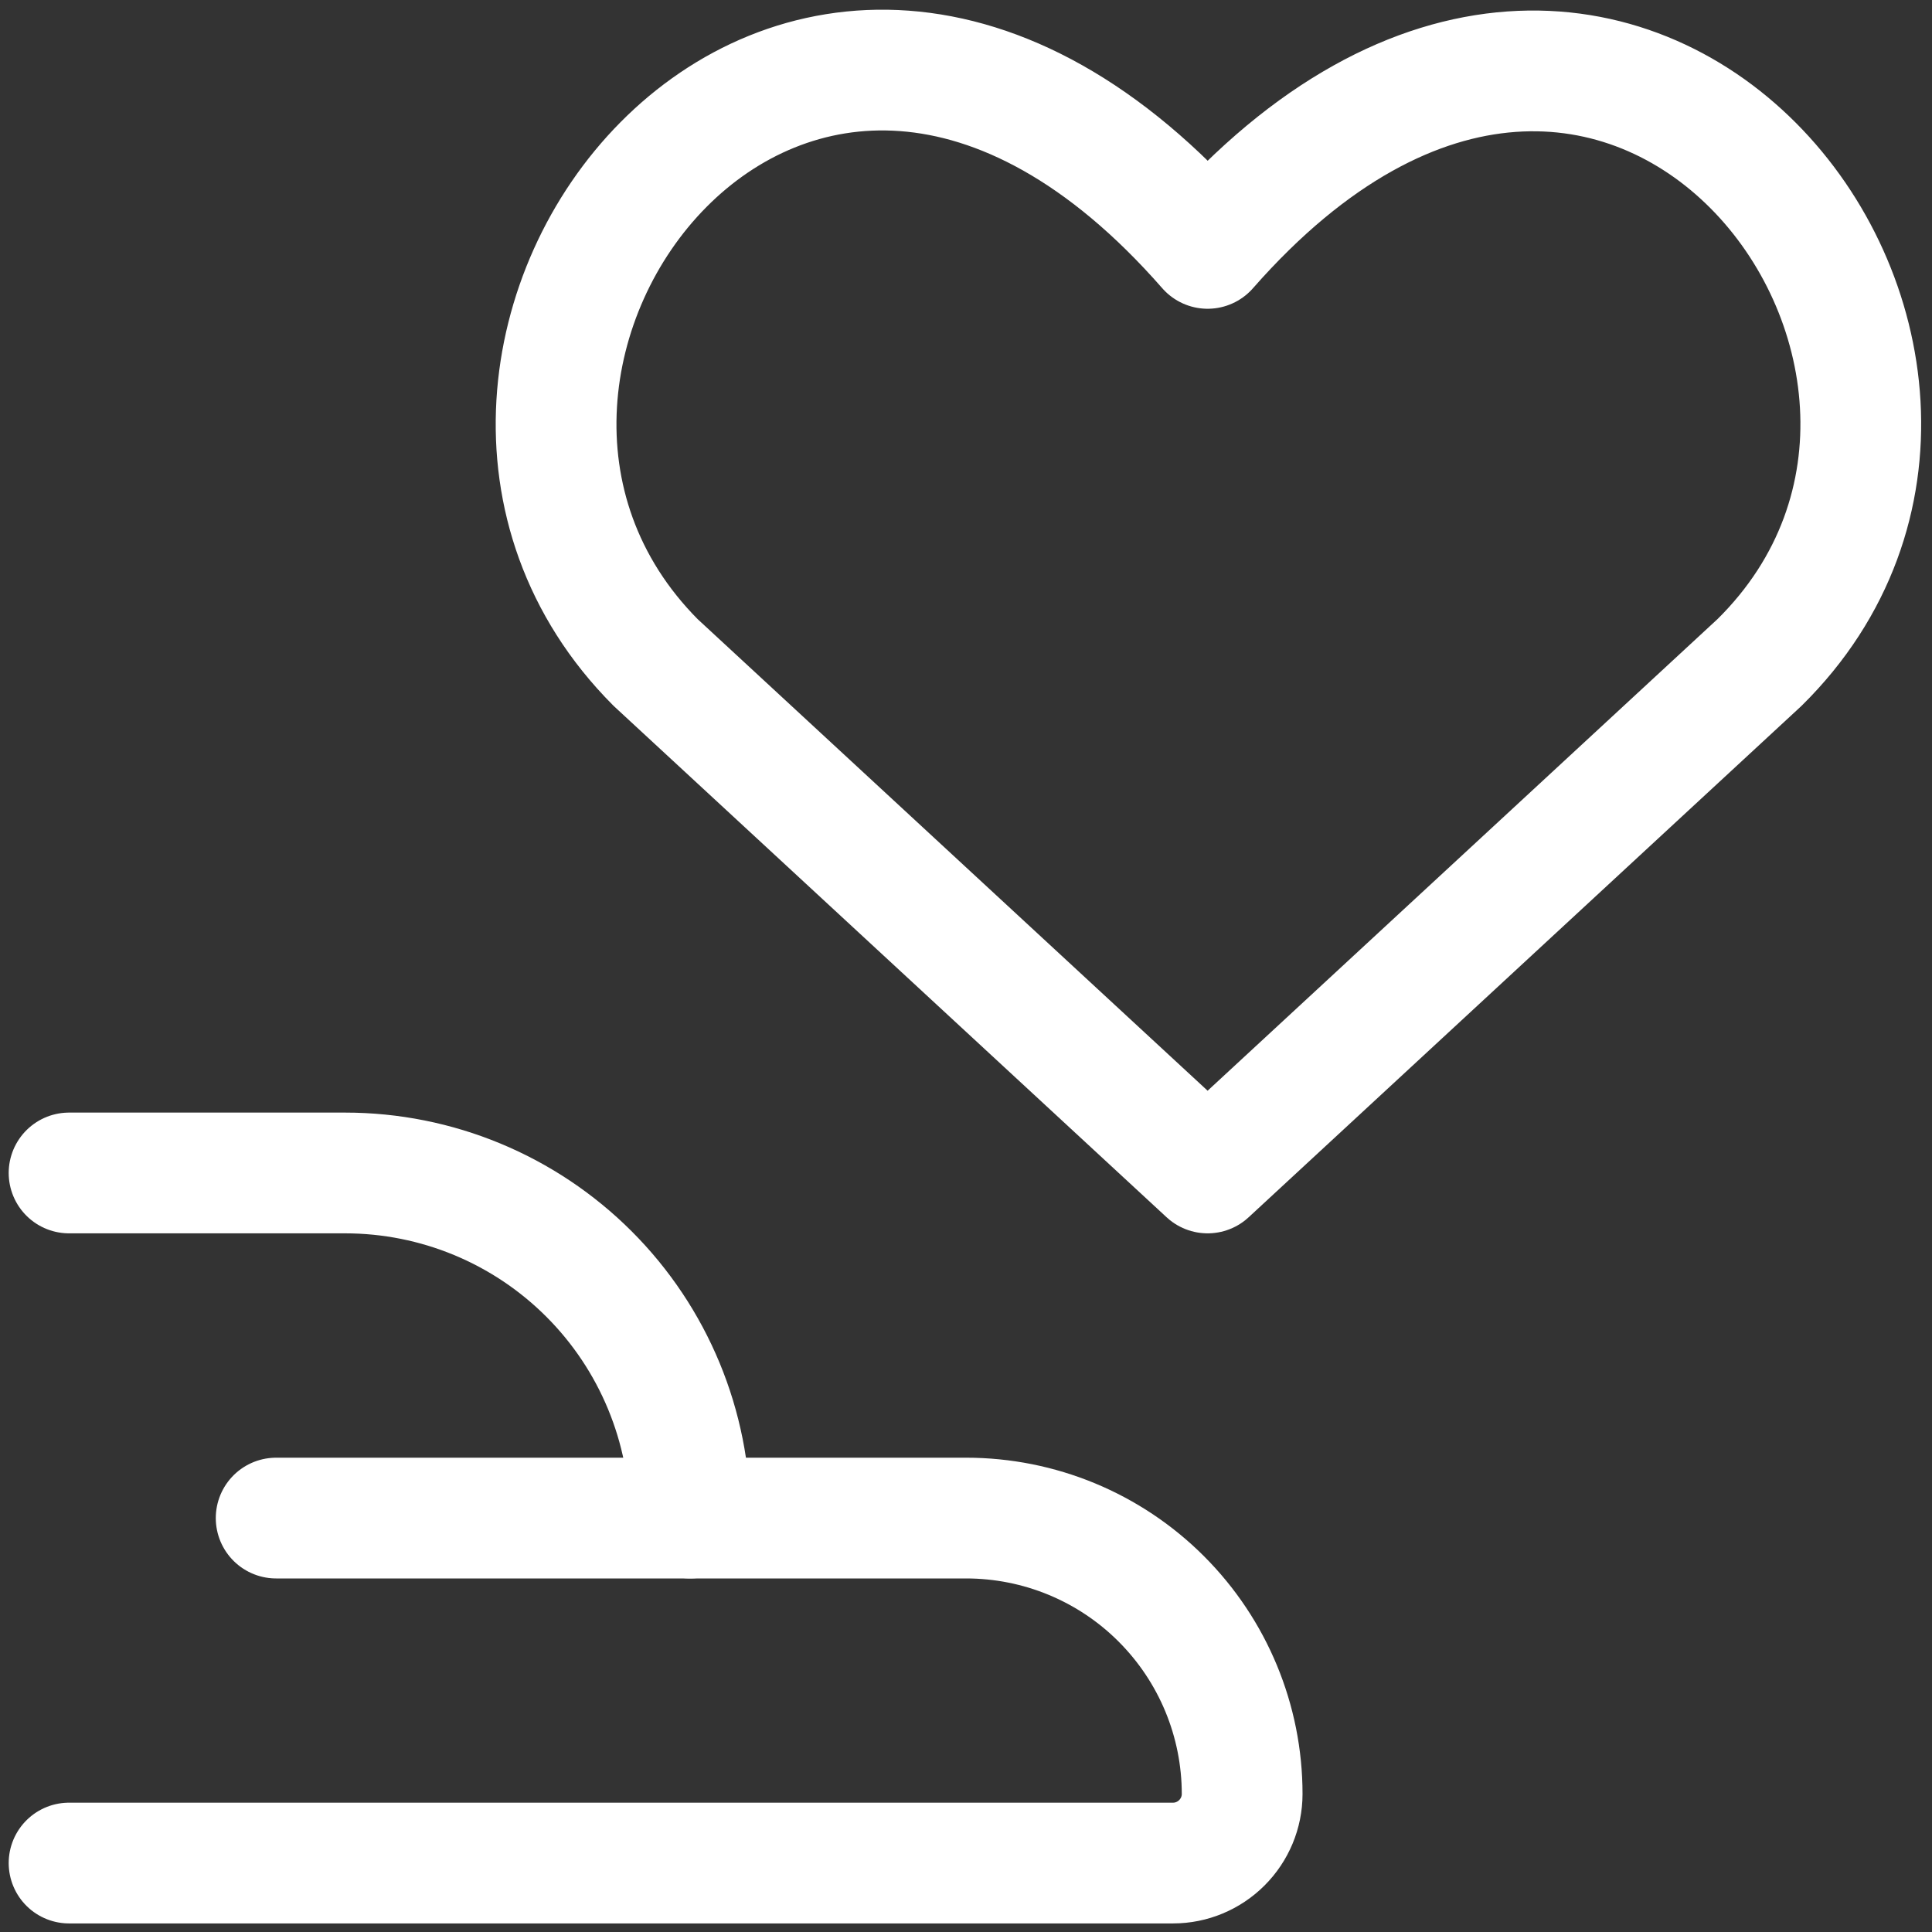
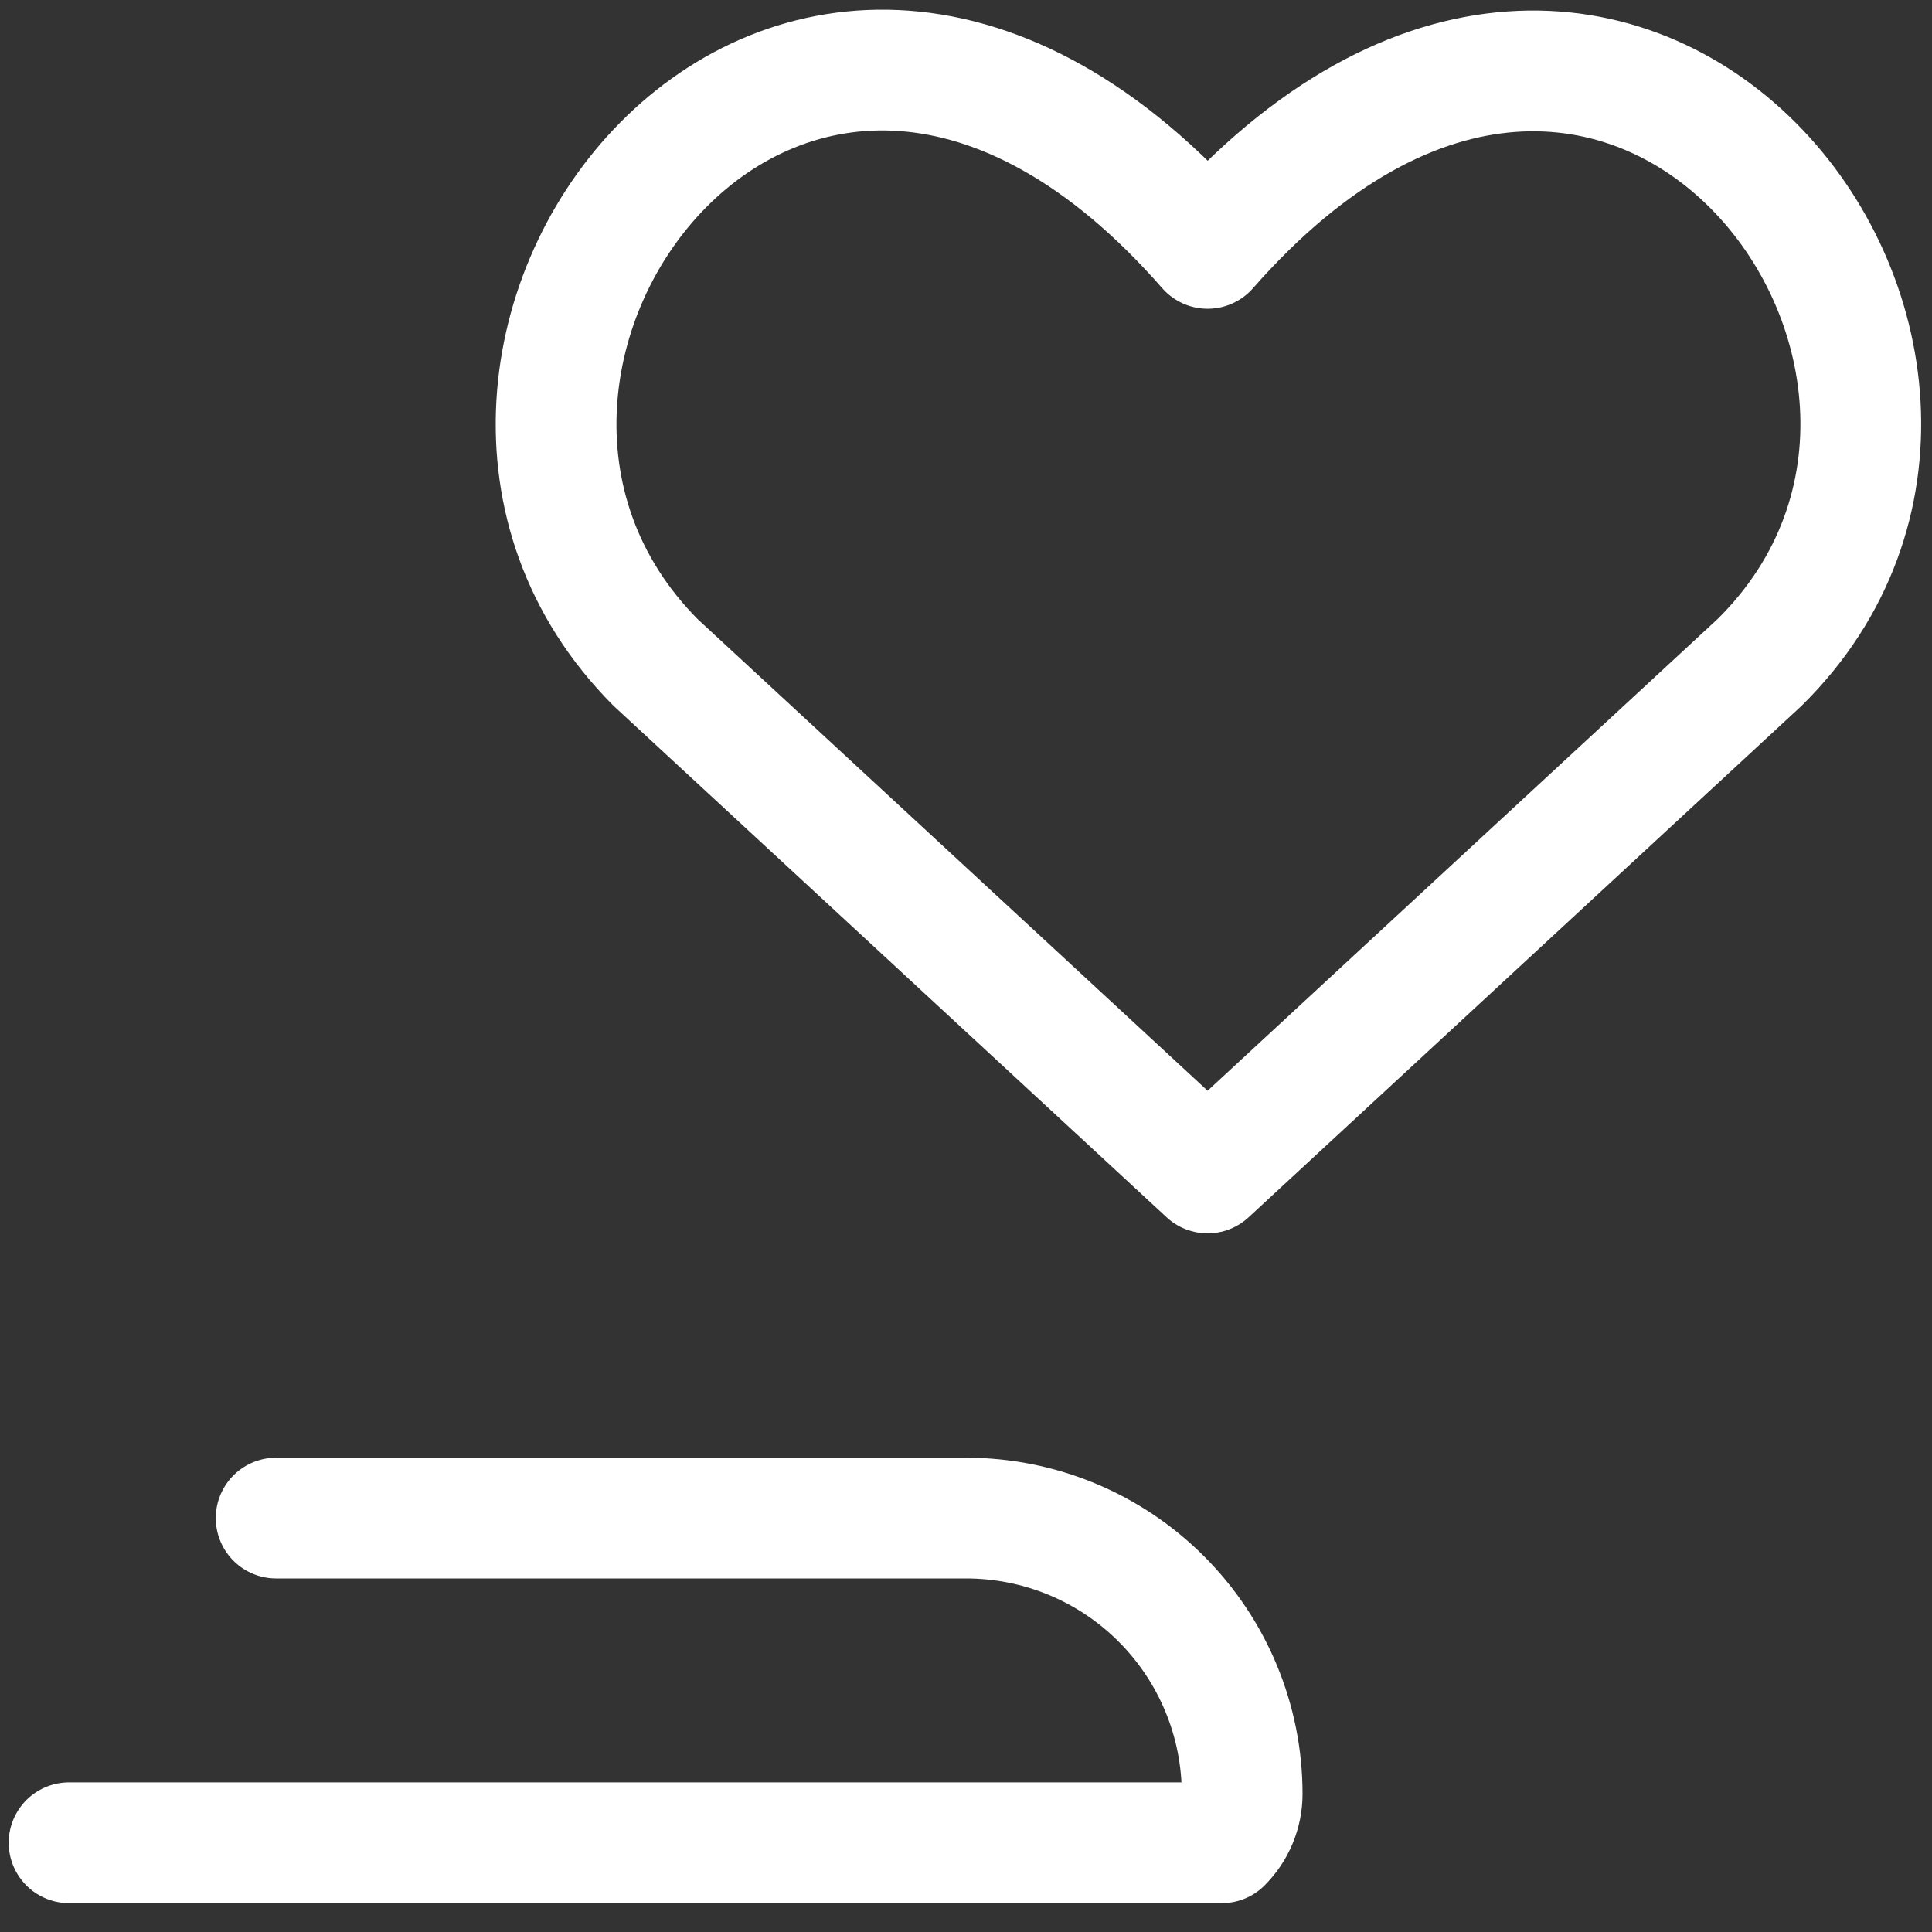
<svg xmlns="http://www.w3.org/2000/svg" width="16" height="16" viewBox="0 0 16 16" fill="none">
  <rect x="0" y="0" width="16" height="16" fill="#333333" stroke="none" />
  <g clip-path="url(#clip0_5885_4759)">
-     <path d="M0.572 9.714H2.858C3.616 9.714 4.342 10.015 4.878 10.551C5.414 11.087 5.715 11.814 5.715 12.572" stroke="white" stroke-linecap="round" stroke-linejoin="round" />
-     <path d="M2.287 12.572H8.001C8.607 12.572 9.188 12.812 9.617 13.241C10.046 13.67 10.287 14.251 10.287 14.857C10.287 15.009 10.226 15.154 10.119 15.261C10.012 15.368 9.867 15.429 9.715 15.429H0.572" stroke="white" stroke-linecap="round" stroke-linejoin="round" />
+     <path d="M2.287 12.572H8.001C8.607 12.572 9.188 12.812 9.617 13.241C10.046 13.67 10.287 14.251 10.287 14.857C10.287 15.009 10.226 15.154 10.119 15.261H0.572" stroke="white" stroke-linecap="round" stroke-linejoin="round" />
    <path d="M10.001 9.714L5.429 5.486C2.938 2.983 6.572 -1.863 10.001 2.057C13.43 -1.851 17.098 2.994 14.572 5.486L10.001 9.714Z" stroke="white" stroke-linecap="round" stroke-linejoin="round" />
  </g>
  <defs>
    <clipPath id="clip0_5885_4759">
      <rect width="16" height="16" fill="white" />
    </clipPath>
  </defs>
</svg>